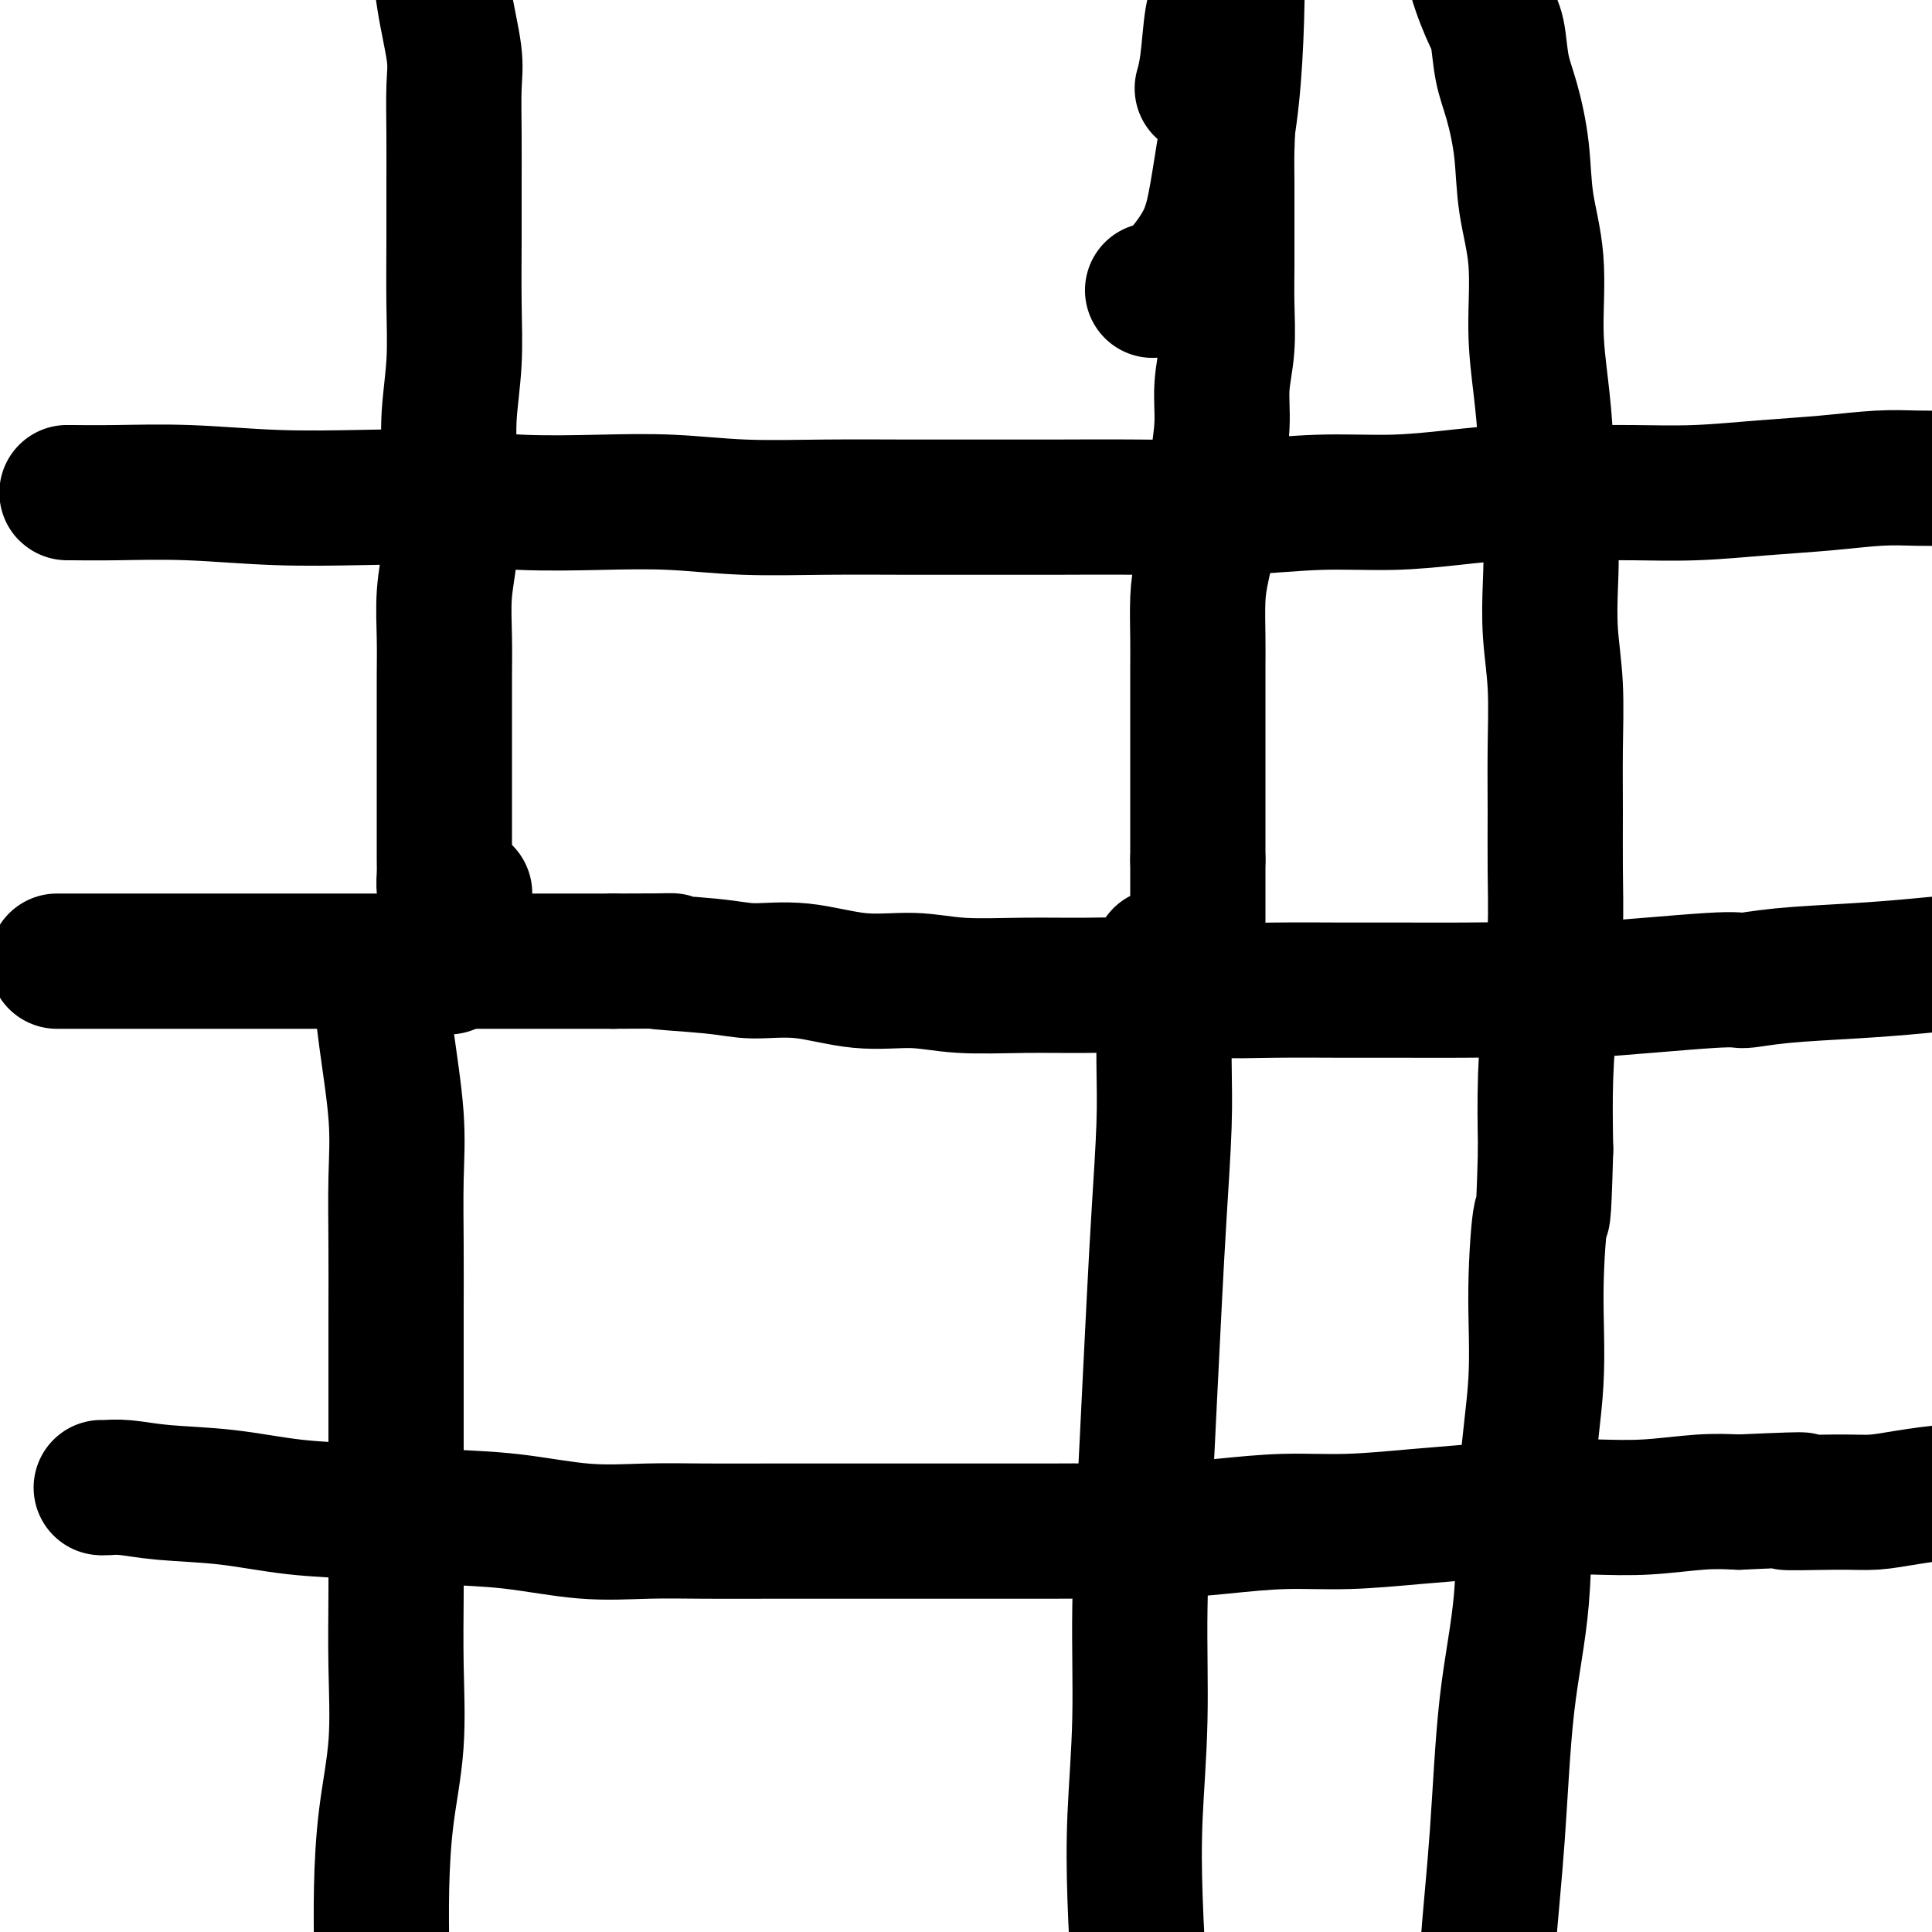
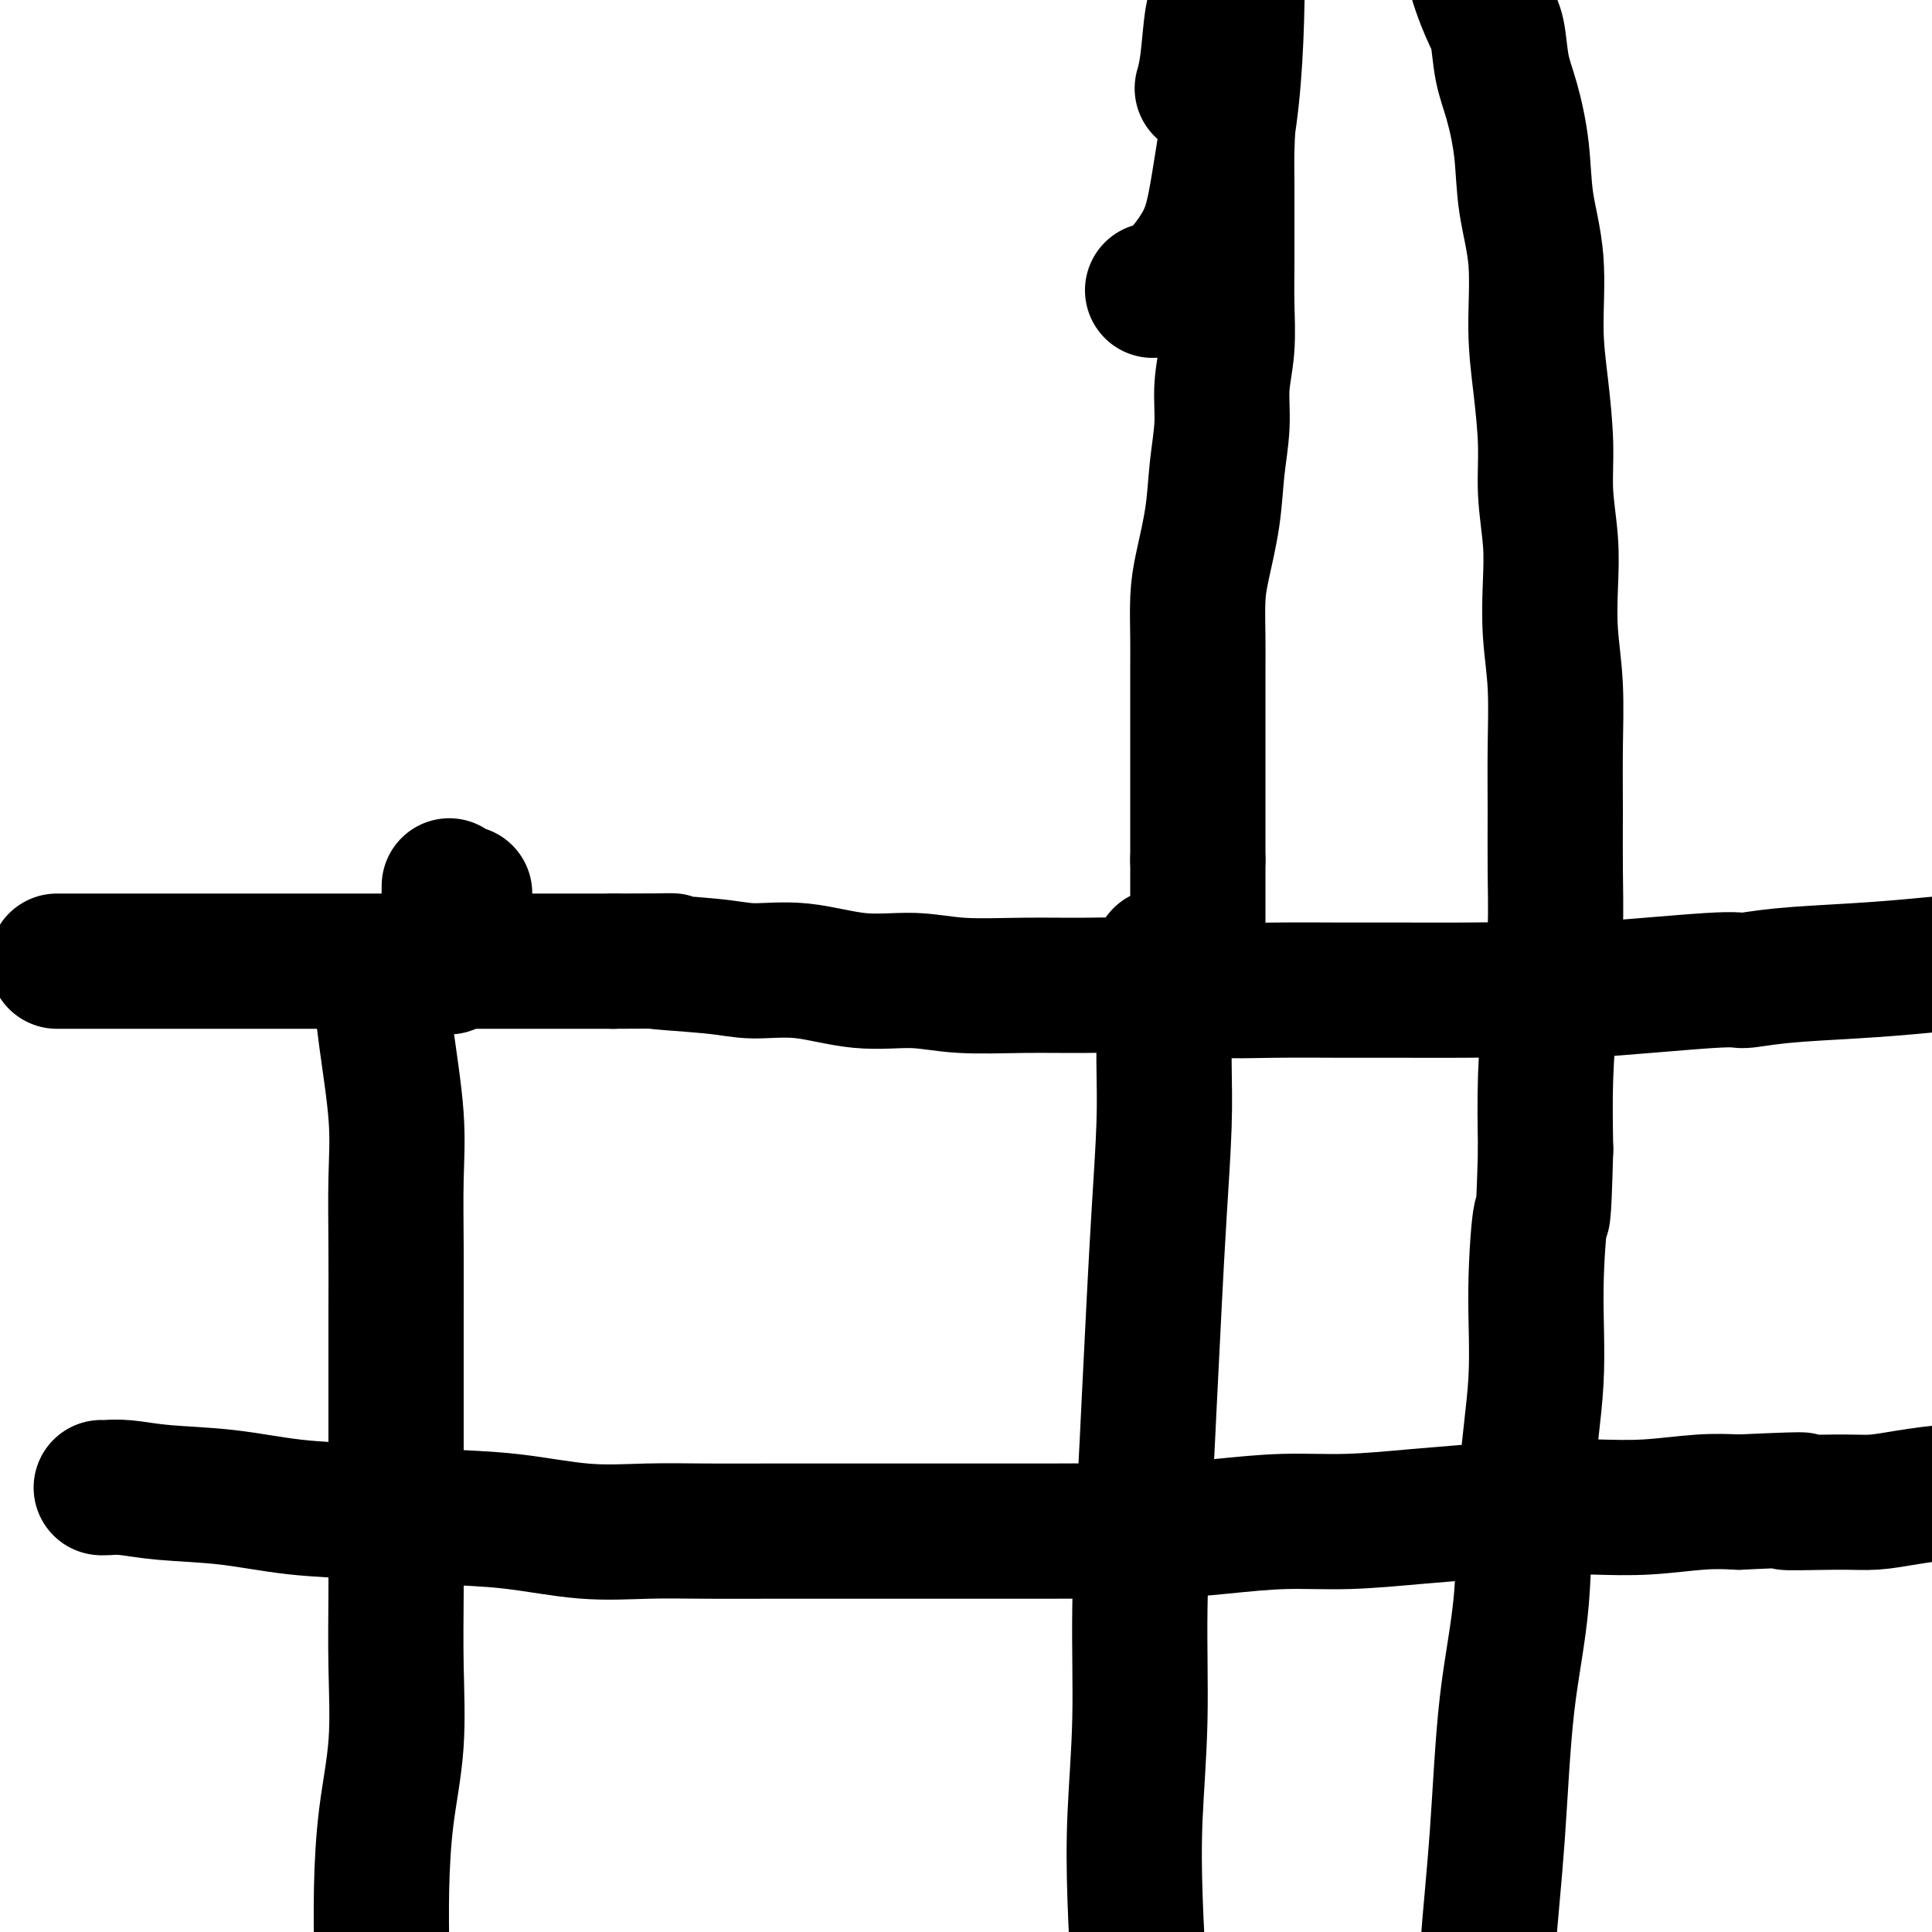
<svg xmlns="http://www.w3.org/2000/svg" viewBox="0 0 400 400" version="1.1">
  <g fill="none" stroke="#000000" stroke-width="28" stroke-linecap="round" stroke-linejoin="round">
    <path d="M12,199c0.000,0.000 0.000,0.000 0,0c-0.000,0.000 -0.000,0.000 0,0c0.000,-0.000 0.001,0.000 0,0c-0.001,0.000 -0.002,0.000 0,0c0.002,0.000 0.009,0.000 0,0c-0.009,0.000 -0.035,0.000 0,0c0.035,0.000 0.129,0.000 0,0c-0.129,0.000 -0.481,0.000 0,0c0.481,0.000 1.795,0.000 5,0c3.205,0.000 8.302,0.000 12,0c3.698,0.000 5.998,0.000 8,0c2.002,0.000 3.705,0.000 6,0c2.295,-0.000 5.183,0.000 8,0c2.817,0.000 5.562,-0.000 8,0c2.438,0.000 4.568,0.000 7,0c2.432,0.000 5.164,0.000 8,0c2.836,0.000 5.775,0.000 9,0c3.225,0.000 6.737,0.000 10,0c3.263,0.000 6.277,0.000 9,0c2.723,0.000 5.156,0.000 8,0c2.844,0.000 6.098,0.000 9,0c2.902,0.000 5.451,0.000 8,0" />
    <path d="M127,199c19.275,-0.042 9.964,-0.147 9,0c-0.964,0.147 6.420,0.546 11,1c4.580,0.454 6.357,0.963 9,1c2.643,0.037 6.151,-0.396 10,0c3.849,0.396 8.038,1.623 12,2c3.962,0.377 7.696,-0.096 11,0c3.304,0.096 6.177,0.762 10,1c3.823,0.238 8.596,0.050 13,0c4.404,-0.050 8.440,0.039 13,0c4.560,-0.039 9.642,-0.207 14,0c4.358,0.207 7.990,0.788 12,1c4.010,0.212 8.398,0.056 13,0c4.602,-0.056 9.418,-0.013 14,0c4.582,0.013 8.931,-0.004 13,0c4.069,0.004 7.860,0.030 12,0c4.140,-0.030 8.630,-0.116 12,0c3.370,0.116 5.621,0.434 13,0c7.379,-0.434 19.886,-1.622 26,-2c6.114,-0.378 5.836,0.053 7,0c1.164,-0.053 3.771,-0.588 8,-1c4.229,-0.412 10.081,-0.699 15,-1c4.919,-0.301 8.907,-0.617 13,-1c4.093,-0.383 8.293,-0.835 12,-1c3.707,-0.165 6.922,-0.044 10,0c3.078,0.044 6.021,0.012 9,0c2.979,-0.012 5.996,-0.004 9,0c3.004,0.004 5.996,0.004 8,0c2.004,-0.004 3.022,-0.011 5,0c1.978,0.011 4.917,0.042 7,0c2.083,-0.042 3.309,-0.155 6,0c2.691,0.155 6.845,0.577 11,1" />
    <path d="M474,200c37.655,-0.155 20.292,1.958 16,3c-4.292,1.042 4.488,1.012 8,1c3.512,-0.012 1.756,-0.006 0,0" />
    <path d="M253,14c0.000,-0.001 0.000,-0.003 0,0c-0.000,0.003 -0.001,0.010 0,0c0.001,-0.010 0.004,-0.037 0,0c-0.004,0.037 -0.015,0.139 0,0c0.015,-0.139 0.057,-0.518 0,0c-0.057,0.518 -0.211,1.933 0,4c0.211,2.067 0.789,4.784 1,7c0.211,2.216 0.056,3.929 0,6c-0.056,2.071 -0.014,4.498 0,7c0.014,2.502 -0.000,5.079 0,8c0.000,2.921 0.015,6.185 0,9c-0.015,2.815 -0.060,5.179 0,8c0.060,2.821 0.224,6.098 0,9c-0.224,2.902 -0.837,5.429 -1,8c-0.163,2.571 0.124,5.184 0,8c-0.124,2.816 -0.660,5.834 -1,9c-0.340,3.166 -0.483,6.481 -1,10c-0.517,3.519 -1.406,7.243 -2,10c-0.594,2.757 -0.891,4.547 -1,7c-0.109,2.453 -0.029,5.571 0,8c0.029,2.429 0.008,4.171 0,6c-0.008,1.829 -0.002,3.747 0,6c0.002,2.253 0.001,4.841 0,7c-0.001,2.159 -0.000,3.888 0,6c0.000,2.112 0.000,4.607 0,7c-0.000,2.393 -0.000,4.684 0,7c0.000,2.316 0.000,4.658 0,7" />
    <path d="M248,178c0.000,9.257 0.000,5.398 0,5c-0.000,-0.398 -0.000,2.664 0,5c0.000,2.336 0.001,3.944 0,5c-0.001,1.056 -0.003,1.558 0,2c0.003,0.442 0.010,0.822 0,1c-0.010,0.178 -0.039,0.153 0,0c0.039,-0.153 0.144,-0.433 0,0c-0.144,0.433 -0.539,1.578 -2,2c-1.461,0.422 -3.989,0.121 -5,0c-1.011,-0.121 -0.506,-0.060 0,0" />
-     <path d="M91,-9c0.014,0.194 0.028,0.389 0,0c-0.028,-0.389 -0.099,-1.361 0,0c0.099,1.361 0.366,5.056 1,9c0.634,3.944 1.634,8.138 2,11c0.366,2.862 0.098,4.392 0,7c-0.098,2.608 -0.025,6.293 0,10c0.025,3.707 0.003,7.436 0,11c-0.003,3.564 0.013,6.962 0,11c-0.013,4.038 -0.056,8.717 0,13c0.056,4.283 0.212,8.169 0,12c-0.212,3.831 -0.793,7.606 -1,11c-0.207,3.394 -0.041,6.408 0,10c0.041,3.592 -0.041,7.762 0,11c0.041,3.238 0.207,5.543 0,8c-0.207,2.457 -0.788,5.067 -1,8c-0.212,2.933 -0.057,6.190 0,9c0.057,2.810 0.015,5.173 0,8c-0.015,2.827 -0.004,6.119 0,9c0.004,2.881 0.001,5.351 0,8c-0.001,2.649 -0.001,5.476 0,8c0.001,2.524 0.003,4.745 0,7c-0.003,2.255 -0.011,4.542 0,6c0.011,1.458 0.041,2.085 0,3c-0.041,0.915 -0.155,2.119 0,3c0.155,0.881 0.577,1.441 1,2" />
    <path d="M93,186c-0.154,27.298 -0.040,8.044 0,1c0.040,-7.044 0.004,-1.877 0,0c-0.004,1.877 0.024,0.464 0,0c-0.024,-0.464 -0.099,0.020 0,0c0.099,-0.020 0.373,-0.544 1,-1c0.627,-0.456 1.608,-0.845 2,-1c0.392,-0.155 0.196,-0.078 0,0" />
    <path d="M249,18c0.025,-0.085 0.049,-0.170 0,0c-0.049,0.170 -0.172,0.596 0,0c0.172,-0.596 0.637,-2.213 1,-5c0.363,-2.787 0.623,-6.745 1,-9c0.377,-2.255 0.872,-2.806 1,-4c0.128,-1.194 -0.109,-3.032 0,-5c0.109,-1.968 0.565,-4.067 1,-6c0.435,-1.933 0.849,-3.700 1,-5c0.151,-1.300 0.041,-2.134 0,-3c-0.041,-0.866 -0.011,-1.763 0,-2c0.011,-0.237 0.003,0.186 0,0c-0.003,-0.186 -0.002,-0.981 0,-1c0.002,-0.019 0.003,0.738 0,1c-0.003,0.262 -0.011,0.030 0,0c0.011,-0.030 0.042,0.143 0,0c-0.042,-0.143 -0.157,-0.603 0,0c0.157,0.603 0.586,2.271 1,4c0.414,1.729 0.813,3.521 1,7c0.187,3.479 0.162,8.644 0,14c-0.162,5.356 -0.461,10.902 -1,16c-0.539,5.098 -1.318,9.748 -2,14c-0.682,4.252 -1.266,8.106 -2,11c-0.734,2.894 -1.620,4.827 -3,7c-1.380,2.173 -3.256,4.585 -5,6c-1.744,1.415 -3.355,1.833 -4,2c-0.645,0.167 -0.322,0.084 0,0" />
    <path d="M79,206c-0.053,-0.615 -0.105,-1.230 0,0c0.105,1.230 0.368,4.305 1,9c0.632,4.695 1.633,11.009 2,16c0.367,4.991 0.098,8.660 0,13c-0.098,4.340 -0.026,9.351 0,14c0.026,4.649 0.007,8.936 0,14c-0.007,5.064 -0.002,10.906 0,16c0.002,5.094 0.002,9.441 0,14c-0.002,4.559 -0.007,9.332 0,14c0.007,4.668 0.026,9.233 0,14c-0.026,4.767 -0.098,9.737 0,15c0.098,5.263 0.366,10.819 0,16c-0.366,5.181 -1.366,9.987 -2,15c-0.634,5.013 -0.903,10.232 -1,15c-0.097,4.768 -0.022,9.083 0,14c0.022,4.917 -0.008,10.435 0,15c0.008,4.565 0.055,8.176 0,12c-0.055,3.824 -0.211,7.862 0,12c0.211,4.138 0.788,8.377 1,13c0.212,4.623 0.057,9.629 0,12c-0.057,2.371 -0.016,2.106 0,2c0.016,-0.106 0.008,-0.053 0,0" />
    <path d="M241,201c0.000,0.058 0.001,0.116 0,0c-0.001,-0.116 -0.003,-0.405 0,0c0.003,0.405 0.012,1.504 0,5c-0.012,3.496 -0.045,9.388 0,14c0.045,4.612 0.167,7.942 0,13c-0.167,5.058 -0.623,11.843 -1,18c-0.377,6.157 -0.674,11.687 -1,18c-0.326,6.313 -0.679,13.409 -1,20c-0.321,6.591 -0.608,12.676 -1,20c-0.392,7.324 -0.887,15.885 -1,24c-0.113,8.115 0.157,15.784 0,23c-0.157,7.216 -0.741,13.981 -1,20c-0.259,6.019 -0.194,11.293 0,17c0.194,5.707 0.515,11.849 1,18c0.485,6.151 1.132,12.313 2,18c0.868,5.687 1.958,10.899 3,15c1.042,4.101 2.038,7.089 3,10c0.962,2.911 1.890,5.744 3,8c1.110,2.256 2.401,3.935 4,7c1.599,3.065 3.508,7.518 5,11c1.492,3.482 2.569,5.995 3,7c0.431,1.005 0.215,0.503 0,0" />
    <path d="M21,308c-0.035,-0.007 -0.070,-0.014 0,0c0.070,0.014 0.244,0.049 1,0c0.756,-0.049 2.092,-0.182 4,0c1.908,0.182 4.387,0.679 8,1c3.613,0.321 8.360,0.466 13,1c4.640,0.534 9.173,1.457 14,2c4.827,0.543 9.949,0.706 15,1c5.051,0.294 10.032,0.720 15,1c4.968,0.280 9.924,0.415 15,1c5.076,0.585 10.273,1.621 15,2c4.727,0.379 8.984,0.102 13,0c4.016,-0.102 7.790,-0.027 12,0c4.210,0.027 8.857,0.007 13,0c4.143,-0.007 7.783,-0.002 12,0c4.217,0.002 9.011,0.000 13,0c3.989,-0.000 7.173,0.001 11,0c3.827,-0.001 8.296,-0.003 12,0c3.704,0.003 6.642,0.011 10,0c3.358,-0.011 7.136,-0.041 11,0c3.864,0.041 7.814,0.151 12,0c4.186,-0.151 8.609,-0.565 13,-1c4.391,-0.435 8.749,-0.891 13,-1c4.251,-0.109 8.394,0.128 13,0c4.606,-0.128 9.676,-0.622 14,-1c4.324,-0.378 7.904,-0.641 12,-1c4.096,-0.359 8.708,-0.814 13,-1c4.292,-0.186 8.264,-0.101 12,0c3.736,0.101 7.237,0.220 11,0c3.763,-0.220 7.790,-0.777 11,-1c3.210,-0.223 5.605,-0.111 8,0" />
    <path d="M360,311c20.330,-0.925 11.153,-0.238 10,0c-1.153,0.238 5.716,0.025 10,0c4.284,-0.025 5.984,0.137 8,0c2.016,-0.137 4.349,-0.573 7,-1c2.651,-0.427 5.620,-0.847 8,-1c2.380,-0.153 4.171,-0.041 6,0c1.829,0.041 3.698,0.011 5,0c1.302,-0.011 2.039,-0.003 3,0c0.961,0.003 2.147,0.001 3,0c0.853,-0.001 1.372,-0.000 2,0c0.628,0.000 1.364,0.000 1,0c-0.364,-0.000 -1.829,-0.000 0,0c1.829,0.000 6.951,0.000 9,0c2.049,-0.000 1.024,-0.000 0,0" />
-     <path d="M14,102c0.069,0.002 0.137,0.004 0,0c-0.137,-0.004 -0.481,-0.015 1,0c1.481,0.015 4.787,0.056 9,0c4.213,-0.056 9.333,-0.207 15,0c5.667,0.207 11.881,0.774 18,1c6.119,0.226 12.142,0.112 18,0c5.858,-0.112 11.549,-0.222 17,0c5.451,0.222 10.662,0.778 16,1c5.338,0.222 10.803,0.112 16,0c5.197,-0.112 10.125,-0.226 15,0c4.875,0.226 9.695,0.793 15,1c5.305,0.207 11.094,0.055 17,0c5.906,-0.055 11.930,-0.014 17,0c5.070,0.014 9.185,-0.000 14,0c4.815,0.000 10.330,0.015 16,0c5.670,-0.015 11.495,-0.059 18,0c6.505,0.059 13.689,0.222 20,0c6.311,-0.222 11.747,-0.830 17,-1c5.253,-0.170 10.321,0.098 15,0c4.679,-0.098 8.969,-0.561 13,-1c4.031,-0.439 7.805,-0.853 12,-1c4.195,-0.147 8.813,-0.028 13,0c4.187,0.028 7.944,-0.035 12,0c4.056,0.035 8.410,0.167 13,0c4.590,-0.167 9.415,-0.633 14,-1c4.585,-0.367 8.930,-0.634 13,-1c4.070,-0.366 7.865,-0.829 11,-1c3.135,-0.171 5.610,-0.049 8,0c2.390,0.049 4.695,0.024 7,0" />
-     <path d="M404,99c23.901,-0.928 9.655,-0.249 6,0c-3.655,0.249 3.283,0.067 7,0c3.717,-0.067 4.214,-0.018 6,0c1.786,0.018 4.860,0.005 7,0c2.140,-0.005 3.347,-0.001 5,0c1.653,0.001 3.753,0.000 5,0c1.247,-0.000 1.641,-0.000 2,0c0.359,0.000 0.682,0.000 1,0c0.318,-0.000 0.632,-0.000 1,0c0.368,0.000 0.791,0.000 2,0c1.209,-0.000 3.202,-0.000 4,0c0.798,0.000 0.399,0.000 0,0" />
    <path d="M305,-13c0.005,0.007 0.011,0.015 0,0c-0.011,-0.015 -0.038,-0.051 0,0c0.038,0.051 0.142,0.189 0,1c-0.142,0.811 -0.530,2.295 0,5c0.530,2.705 1.977,6.631 3,9c1.023,2.369 1.621,3.182 2,5c0.379,1.818 0.540,4.643 1,7c0.460,2.357 1.219,4.247 2,7c0.781,2.753 1.585,6.369 2,10c0.415,3.631 0.441,7.276 1,11c0.559,3.724 1.651,7.528 2,12c0.349,4.472 -0.046,9.614 0,14c0.046,4.386 0.535,8.017 1,12c0.465,3.983 0.908,8.319 1,12c0.092,3.681 -0.168,6.709 0,10c0.168,3.291 0.763,6.846 1,10c0.237,3.154 0.116,5.907 0,9c-0.116,3.093 -0.227,6.527 0,10c0.227,3.473 0.794,6.984 1,11c0.206,4.016 0.052,8.535 0,13c-0.052,4.465 -0.004,8.876 0,13c0.004,4.124 -0.038,7.961 0,12c0.038,4.039 0.154,8.278 0,13c-0.154,4.722 -0.580,9.925 -1,15c-0.420,5.075 -0.834,10.021 -1,15c-0.166,4.979 -0.083,9.989 0,15" />
    <path d="M320,238c-0.467,17.352 -0.634,12.733 -1,14c-0.366,1.267 -0.931,8.420 -1,15c-0.069,6.580 0.358,12.587 0,19c-0.358,6.413 -1.500,13.234 -2,21c-0.500,7.766 -0.358,16.478 -1,24c-0.642,7.522 -2.070,13.852 -3,22c-0.930,8.148 -1.364,18.112 -2,27c-0.636,8.888 -1.474,16.699 -2,24c-0.526,7.301 -0.738,14.092 -1,21c-0.262,6.908 -0.572,13.932 -1,20c-0.428,6.068 -0.973,11.178 -1,17c-0.027,5.822 0.466,12.356 1,18c0.534,5.644 1.110,10.399 2,15c0.890,4.601 2.094,9.048 3,13c0.906,3.952 1.513,7.410 2,10c0.487,2.590 0.853,4.311 1,5c0.147,0.689 0.073,0.344 0,0" />
  </g>
</svg>